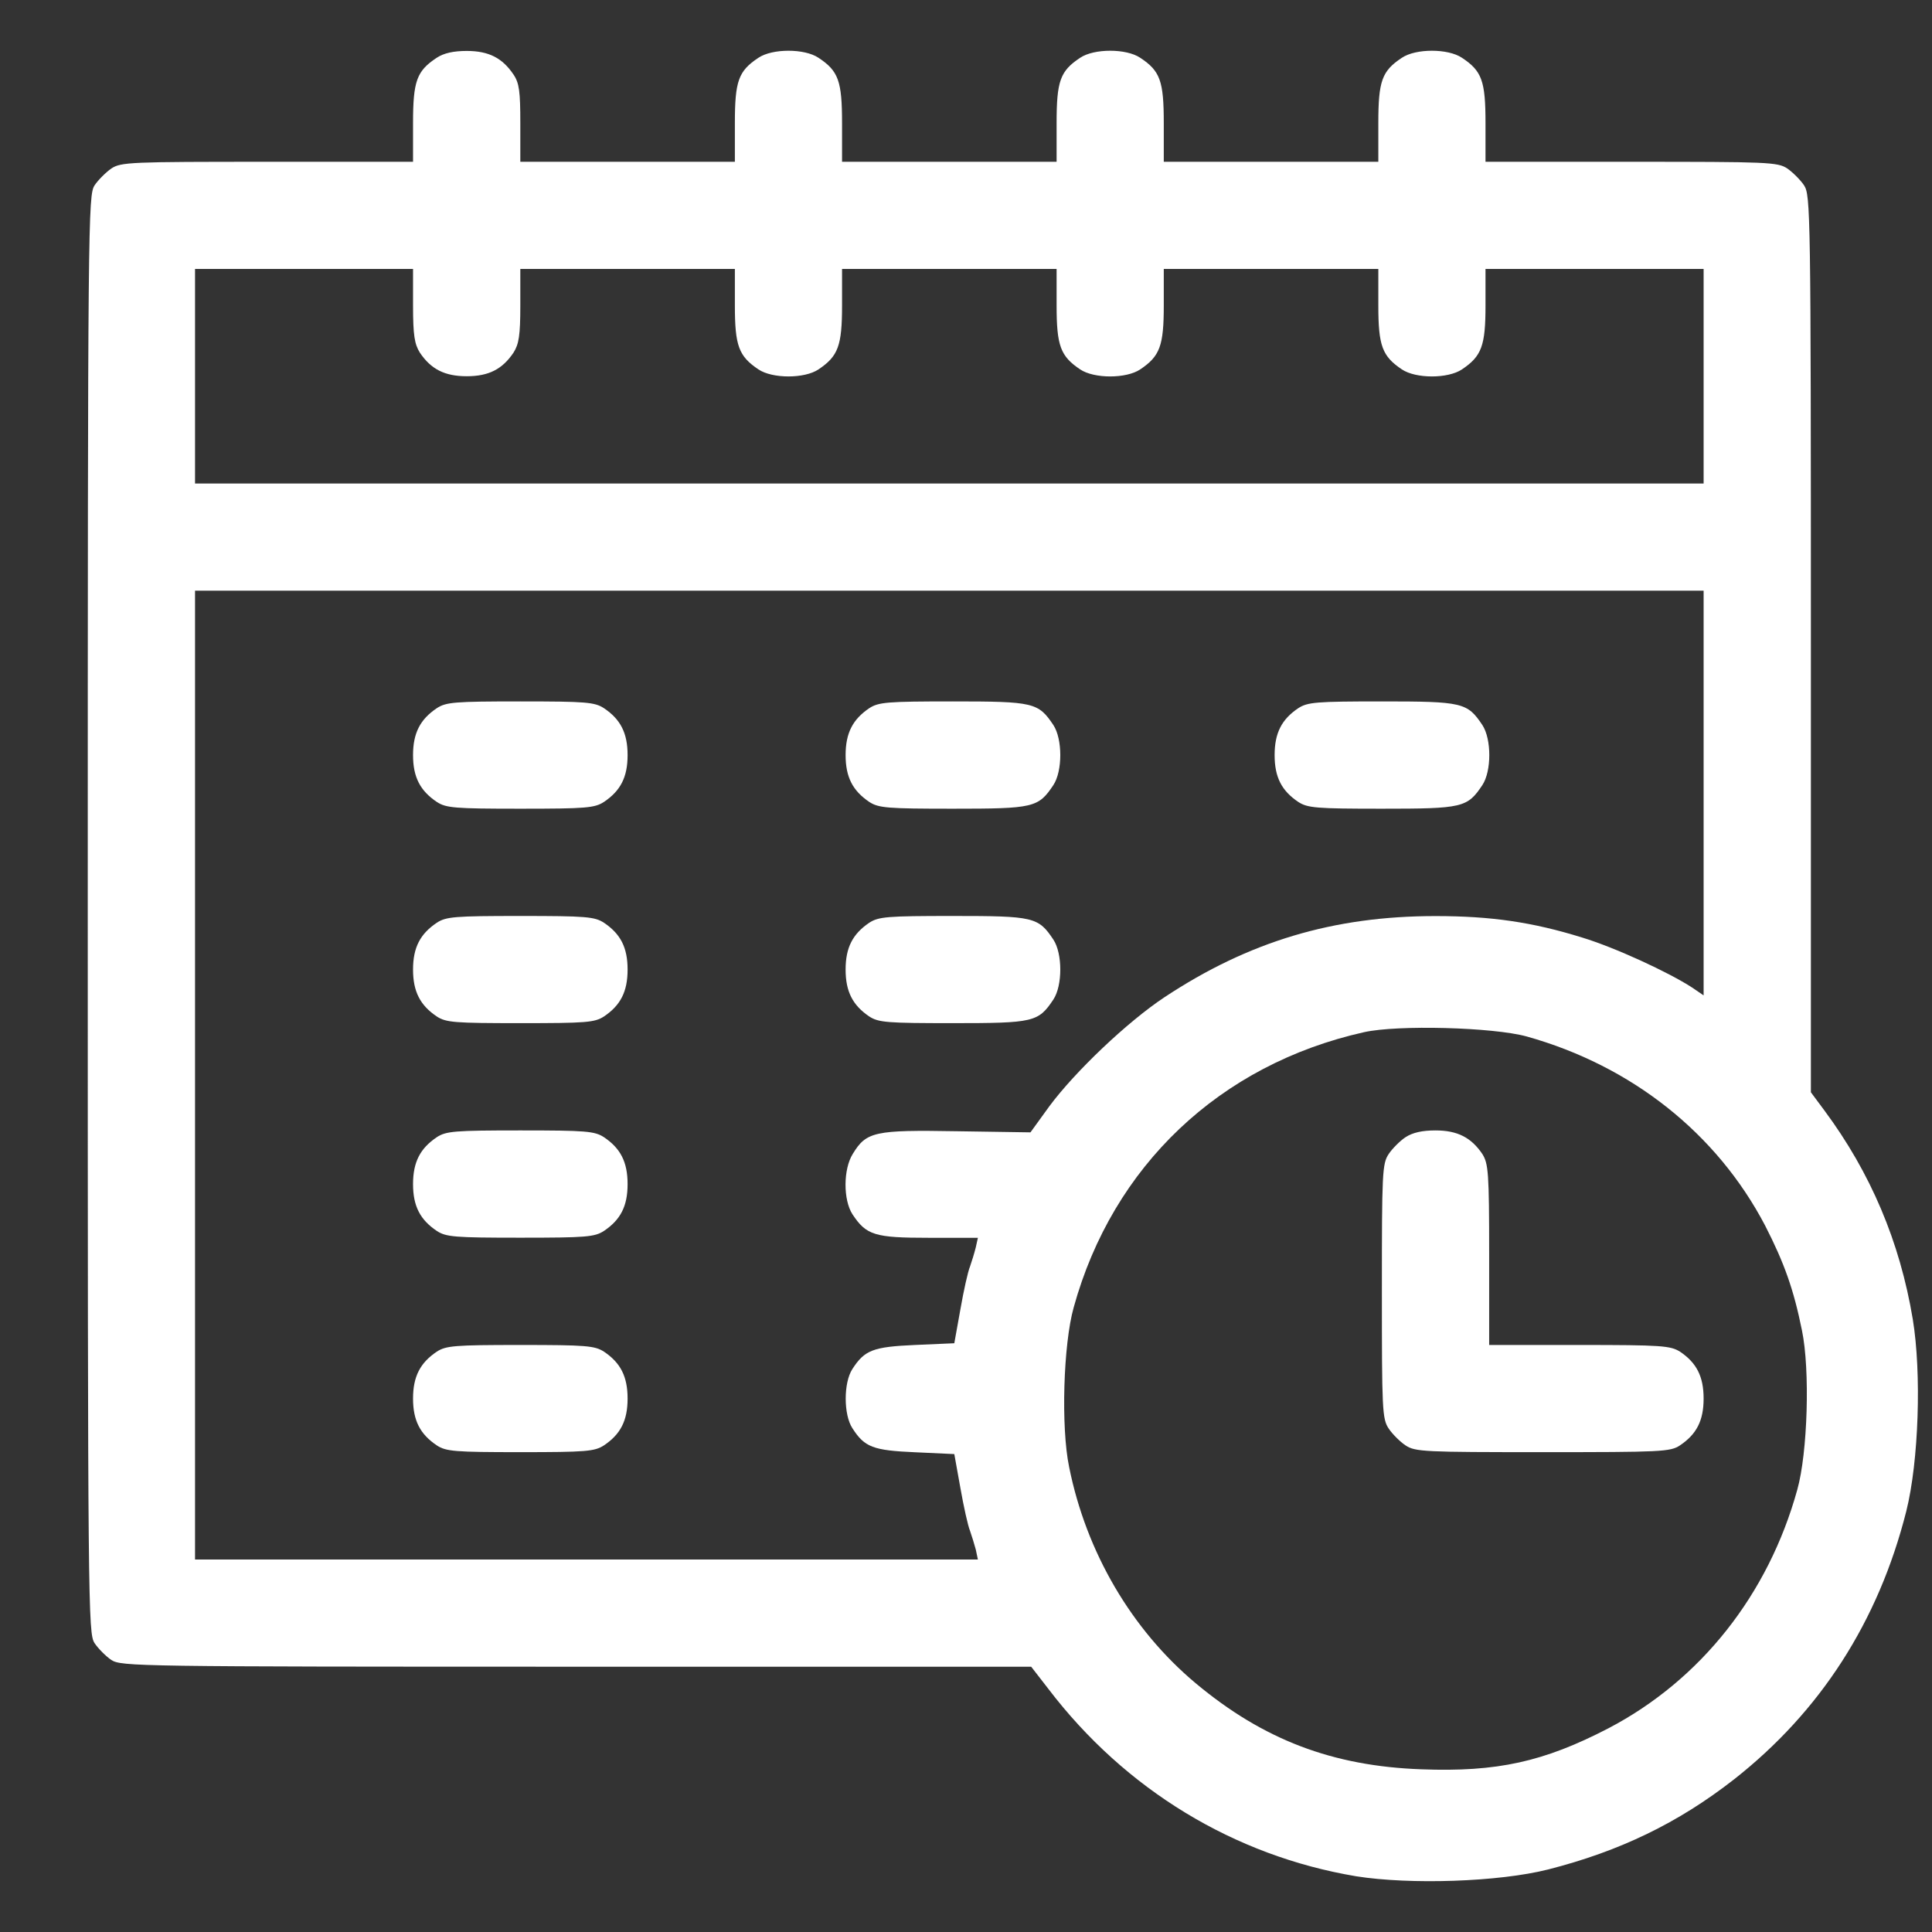
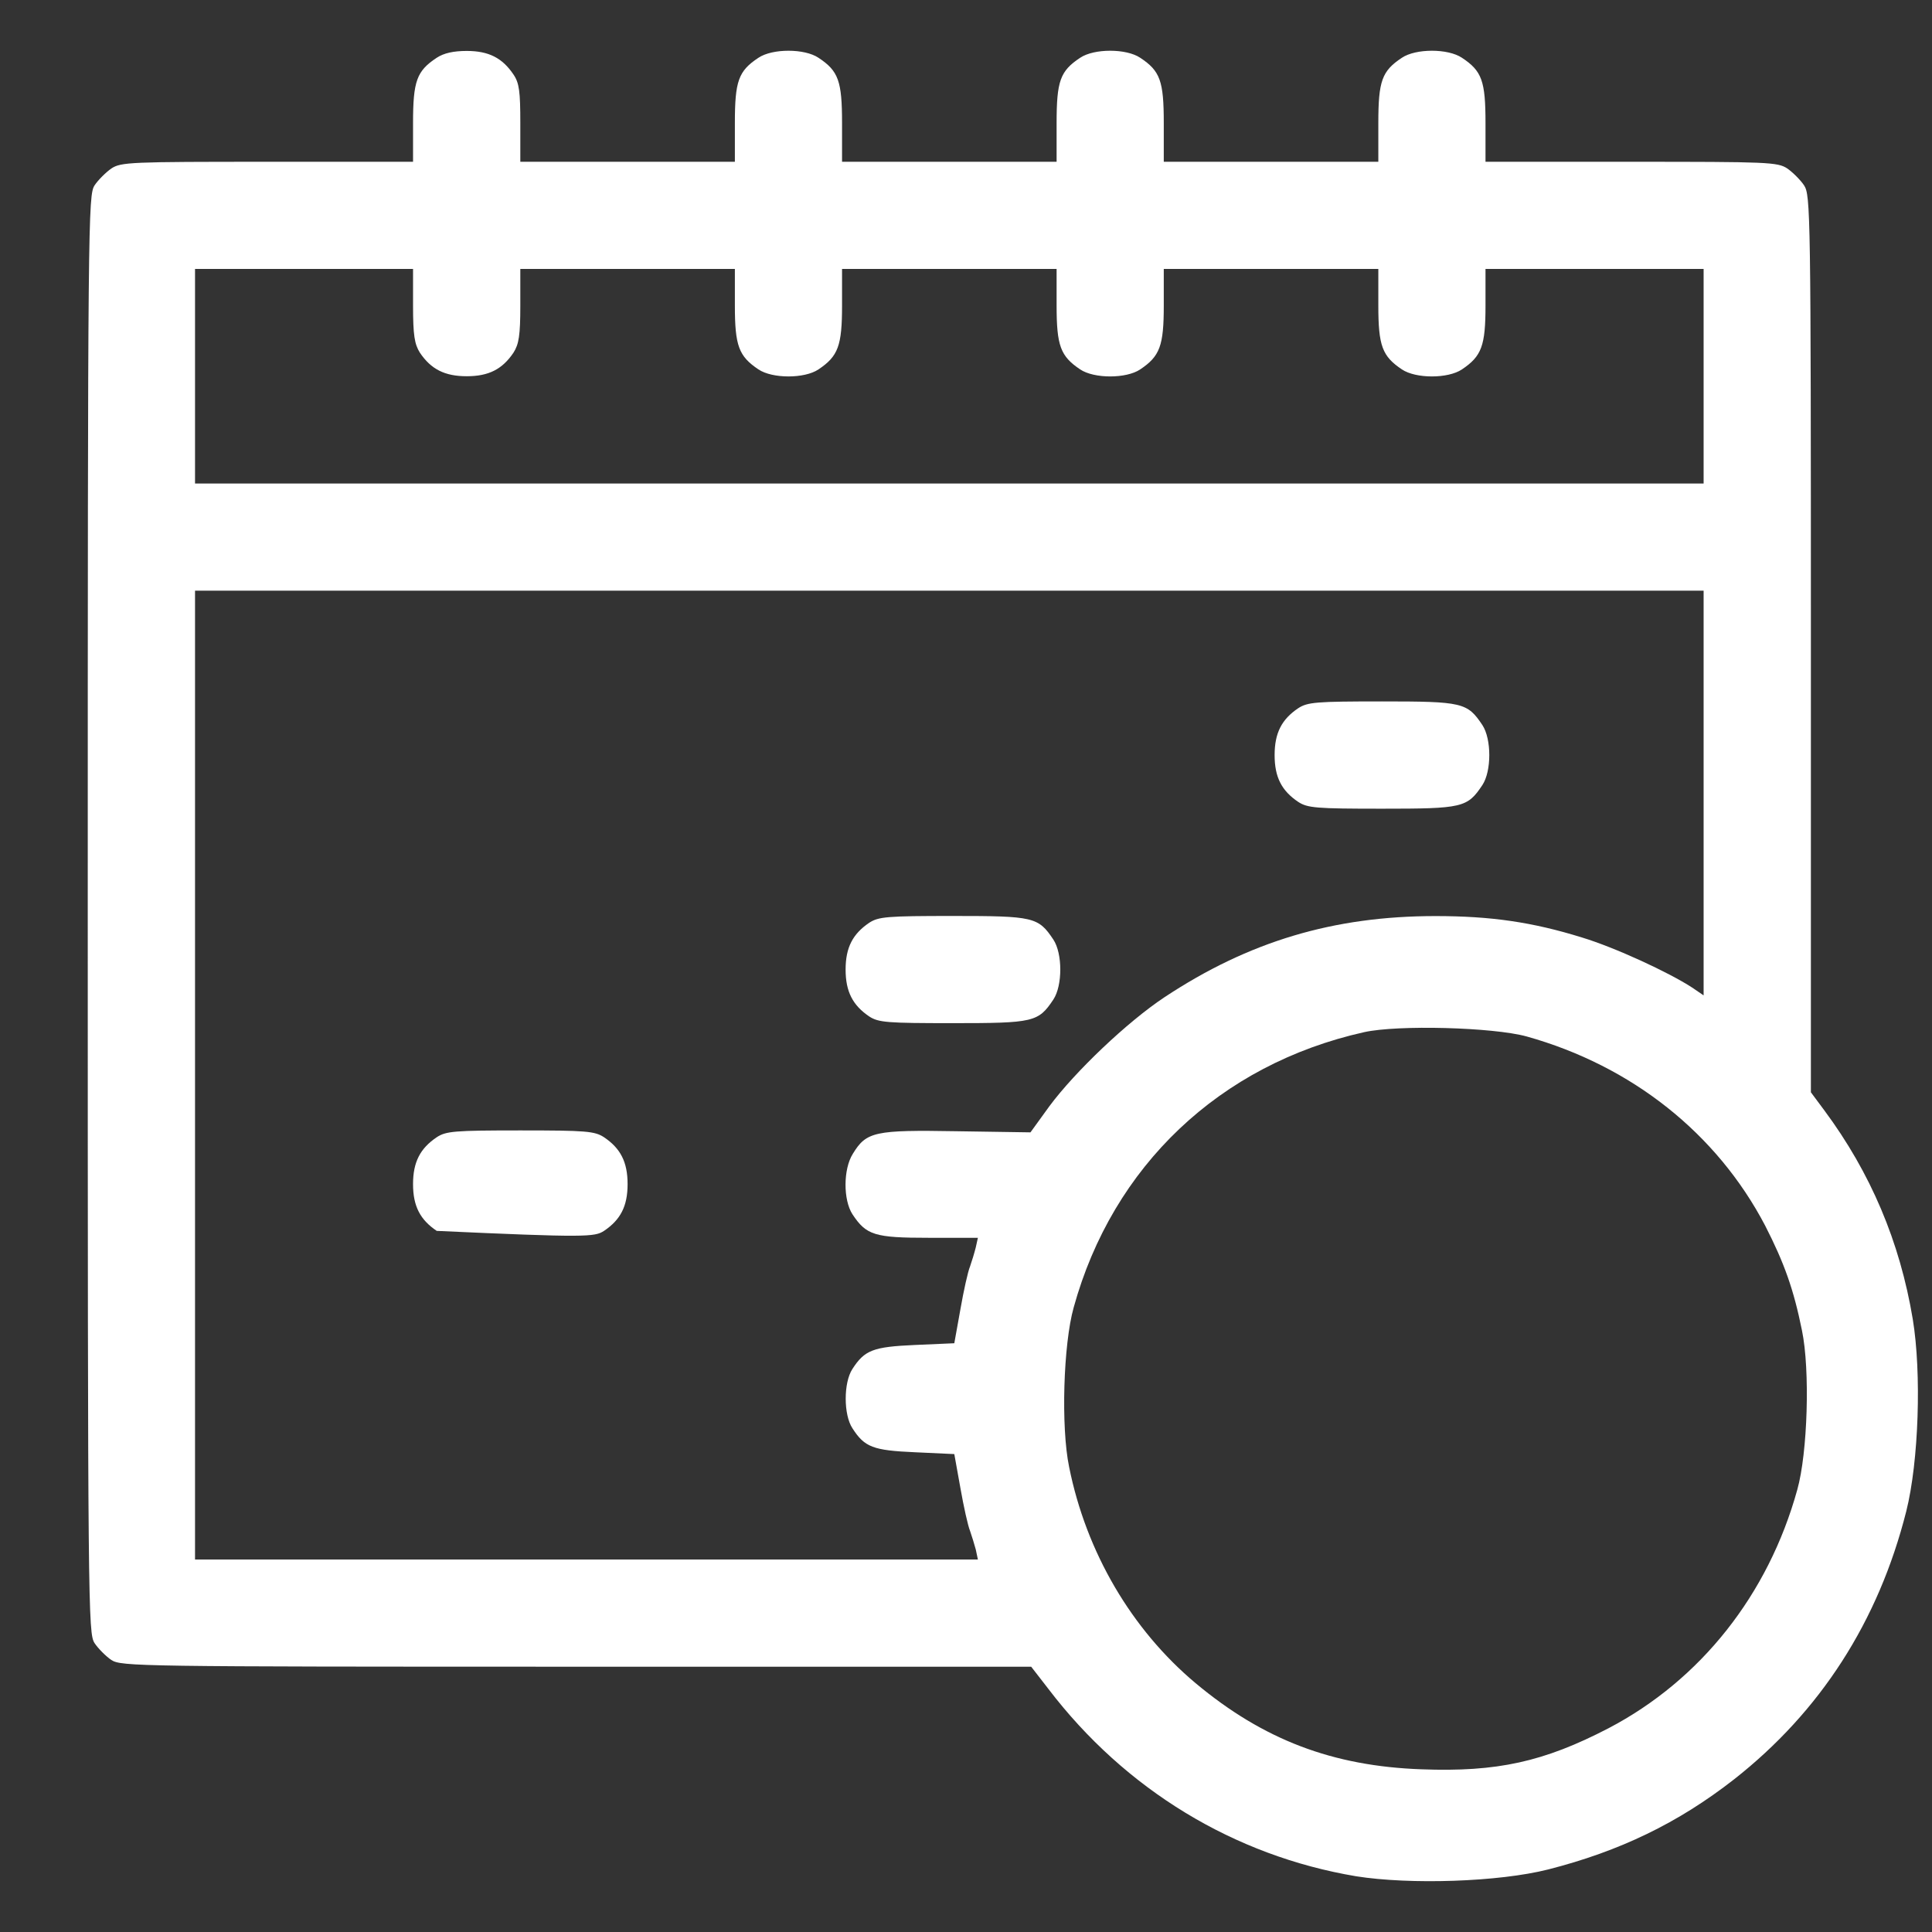
<svg xmlns="http://www.w3.org/2000/svg" width="19" height="19" viewBox="0 0 19 19" fill="none">
  <rect x="0" y="0" width="19" height="19" fill="#333333" stroke="none" />
  <g clip-path="url(#clip0_13481_45806)">
    <path d="M4.295 0.568C4.098 0.698 4.062 0.796 4.062 1.211V1.591H2.632C1.285 1.591 1.19 1.594 1.095 1.657C1.043 1.693 0.965 1.77 0.93 1.823C0.867 1.921 0.863 2.129 0.863 8.991C0.863 15.854 0.867 16.061 0.93 16.159C0.965 16.212 1.043 16.29 1.095 16.325C1.194 16.388 1.348 16.391 5.669 16.391H10.141L10.31 16.609C11.066 17.601 12.138 18.251 13.337 18.452C13.868 18.536 14.739 18.508 15.225 18.385C15.928 18.206 16.504 17.928 17.053 17.499C17.9 16.834 18.473 15.948 18.747 14.862C18.87 14.373 18.898 13.502 18.811 12.974C18.684 12.211 18.396 11.533 17.942 10.921L17.809 10.742V6.333C17.809 2.072 17.805 1.921 17.742 1.823C17.707 1.77 17.629 1.693 17.577 1.657C17.482 1.594 17.387 1.591 16.044 1.591H14.609V1.211C14.609 0.796 14.574 0.698 14.377 0.568C14.24 0.476 13.924 0.476 13.787 0.568C13.59 0.698 13.555 0.796 13.555 1.211V1.591H12.5H11.445V1.211C11.445 0.796 11.41 0.698 11.213 0.568C11.076 0.476 10.76 0.476 10.623 0.568C10.426 0.698 10.391 0.796 10.391 1.211V1.591H9.336H8.281V1.211C8.281 0.796 8.246 0.698 8.049 0.568C7.912 0.476 7.596 0.476 7.459 0.568C7.262 0.698 7.227 0.796 7.227 1.211V1.591H6.172H5.117V1.211C5.117 0.902 5.107 0.817 5.05 0.733C4.941 0.571 4.808 0.501 4.59 0.501C4.46 0.501 4.365 0.522 4.295 0.568ZM4.062 3.004C4.062 3.299 4.077 3.384 4.129 3.468C4.238 3.63 4.372 3.7 4.59 3.7C4.808 3.7 4.941 3.63 5.05 3.468C5.103 3.384 5.117 3.299 5.117 3.004V2.645H6.172H7.227V3.004C7.227 3.401 7.265 3.503 7.459 3.633C7.596 3.725 7.912 3.725 8.049 3.633C8.243 3.503 8.281 3.401 8.281 3.004V2.645H9.336H10.391V3.004C10.391 3.401 10.429 3.503 10.623 3.633C10.76 3.725 11.076 3.725 11.213 3.633C11.407 3.503 11.445 3.401 11.445 3.004V2.645H12.5H13.555V3.004C13.555 3.401 13.593 3.503 13.787 3.633C13.924 3.725 14.24 3.725 14.377 3.633C14.571 3.503 14.609 3.401 14.609 3.004V2.645H15.682H16.754V3.7V4.755H9.336H1.918V3.7V2.645H2.99H4.062V3.004ZM16.754 7.799V9.789L16.641 9.712C16.409 9.561 15.882 9.318 15.559 9.22C15.07 9.068 14.662 9.009 14.117 9.009C13.115 9.009 12.282 9.258 11.452 9.807C11.087 10.049 10.573 10.538 10.32 10.879L10.134 11.136L9.41 11.125C8.601 11.111 8.52 11.129 8.387 11.347C8.292 11.498 8.292 11.8 8.383 11.941C8.52 12.148 8.601 12.173 9.136 12.173H9.617L9.596 12.268C9.582 12.324 9.557 12.405 9.54 12.454C9.519 12.503 9.477 12.693 9.445 12.876L9.385 13.21L8.998 13.227C8.587 13.245 8.503 13.277 8.383 13.463C8.295 13.597 8.295 13.913 8.383 14.046C8.503 14.233 8.587 14.264 8.998 14.282L9.385 14.3L9.445 14.634C9.477 14.816 9.519 15.006 9.54 15.056C9.557 15.105 9.582 15.186 9.596 15.238L9.617 15.337H5.768H1.918V10.573V5.809H9.336H16.754V7.799ZM15.014 10.193C16.047 10.482 16.884 11.146 17.359 12.053C17.548 12.422 17.64 12.682 17.721 13.083C17.802 13.473 17.777 14.289 17.675 14.651C17.39 15.681 16.726 16.521 15.819 16.996C15.182 17.327 14.722 17.428 13.98 17.4C13.105 17.369 12.423 17.109 11.758 16.553C11.129 16.026 10.682 15.266 10.514 14.426C10.433 14.036 10.457 13.22 10.559 12.858C10.943 11.466 11.997 10.468 13.414 10.151C13.745 10.077 14.683 10.102 15.014 10.193Z" fill="white" />
-     <path d="M4.295 6.965C4.133 7.074 4.062 7.208 4.062 7.426C4.062 7.644 4.133 7.777 4.295 7.886C4.386 7.946 4.47 7.953 5.117 7.953C5.764 7.953 5.848 7.946 5.94 7.886C6.102 7.777 6.172 7.644 6.172 7.426C6.172 7.208 6.102 7.074 5.94 6.965C5.848 6.905 5.764 6.898 5.117 6.898C4.47 6.898 4.386 6.905 4.295 6.965Z" fill="white" />
-     <path d="M8.548 6.965C8.387 7.074 8.316 7.208 8.316 7.426C8.316 7.644 8.387 7.777 8.548 7.886C8.64 7.946 8.724 7.953 9.371 7.953C10.166 7.953 10.211 7.943 10.359 7.721C10.45 7.584 10.45 7.268 10.359 7.13C10.211 6.909 10.166 6.898 9.371 6.898C8.724 6.898 8.64 6.905 8.548 6.965Z" fill="white" />
    <path d="M12.767 6.965C12.605 7.074 12.535 7.208 12.535 7.426C12.535 7.644 12.605 7.777 12.767 7.886C12.859 7.946 12.943 7.953 13.59 7.953C14.384 7.953 14.43 7.943 14.578 7.721C14.669 7.584 14.669 7.268 14.578 7.13C14.43 6.909 14.384 6.898 13.59 6.898C12.943 6.898 12.859 6.905 12.767 6.965Z" fill="white" />
-     <path d="M4.295 9.075C4.133 9.184 4.062 9.317 4.062 9.535C4.062 9.753 4.133 9.887 4.295 9.996C4.386 10.056 4.47 10.062 5.117 10.062C5.764 10.062 5.848 10.056 5.94 9.996C6.102 9.887 6.172 9.753 6.172 9.535C6.172 9.317 6.102 9.184 5.94 9.075C5.848 9.015 5.764 9.008 5.117 9.008C4.47 9.008 4.386 9.015 4.295 9.075Z" fill="white" />
    <path d="M8.548 9.075C8.387 9.184 8.316 9.317 8.316 9.535C8.316 9.753 8.387 9.887 8.548 9.996C8.64 10.056 8.724 10.062 9.371 10.062C10.166 10.062 10.211 10.052 10.359 9.83C10.45 9.693 10.45 9.377 10.359 9.24C10.211 9.018 10.166 9.008 9.371 9.008C8.724 9.008 8.64 9.015 8.548 9.075Z" fill="white" />
-     <path d="M4.295 11.184C4.133 11.293 4.062 11.427 4.062 11.645C4.062 11.863 4.133 11.996 4.295 12.105C4.386 12.165 4.47 12.172 5.117 12.172C5.764 12.172 5.848 12.165 5.94 12.105C6.102 11.996 6.172 11.863 6.172 11.645C6.172 11.427 6.102 11.293 5.94 11.184C5.848 11.124 5.764 11.117 5.117 11.117C4.47 11.117 4.386 11.124 4.295 11.184Z" fill="white" />
-     <path d="M4.295 13.293C4.133 13.402 4.062 13.536 4.062 13.754C4.062 13.972 4.133 14.105 4.295 14.214C4.386 14.274 4.47 14.281 5.117 14.281C5.764 14.281 5.848 14.274 5.94 14.214C6.102 14.105 6.172 13.972 6.172 13.754C6.172 13.536 6.102 13.402 5.94 13.293C5.848 13.234 5.764 13.227 5.117 13.227C4.47 13.227 4.386 13.234 4.295 13.293Z" fill="white" />
-     <path d="M13.822 11.184C13.769 11.219 13.692 11.296 13.657 11.349C13.593 11.444 13.59 11.536 13.59 12.699C13.59 13.863 13.593 13.954 13.657 14.049C13.692 14.102 13.769 14.179 13.822 14.214C13.917 14.278 14.008 14.281 15.172 14.281C16.335 14.281 16.427 14.278 16.522 14.214C16.684 14.105 16.754 13.972 16.754 13.754C16.754 13.536 16.684 13.402 16.522 13.293C16.427 13.234 16.343 13.227 15.534 13.227H14.645V12.337C14.645 11.528 14.637 11.444 14.578 11.349C14.469 11.188 14.335 11.117 14.117 11.117C13.987 11.117 13.892 11.138 13.822 11.184Z" fill="white" />
+     <path d="M4.295 11.184C4.133 11.293 4.062 11.427 4.062 11.645C4.062 11.863 4.133 11.996 4.295 12.105C5.764 12.172 5.848 12.165 5.94 12.105C6.102 11.996 6.172 11.863 6.172 11.645C6.172 11.427 6.102 11.293 5.94 11.184C5.848 11.124 5.764 11.117 5.117 11.117C4.47 11.117 4.386 11.124 4.295 11.184Z" fill="white" />
  </g>
  <defs>
    <clipPath id="clip0_13481_45806">
      <rect width="18" height="18" fill="white" transform="translate(0.863 0.5)" />
    </clipPath>
  </defs>
</svg>